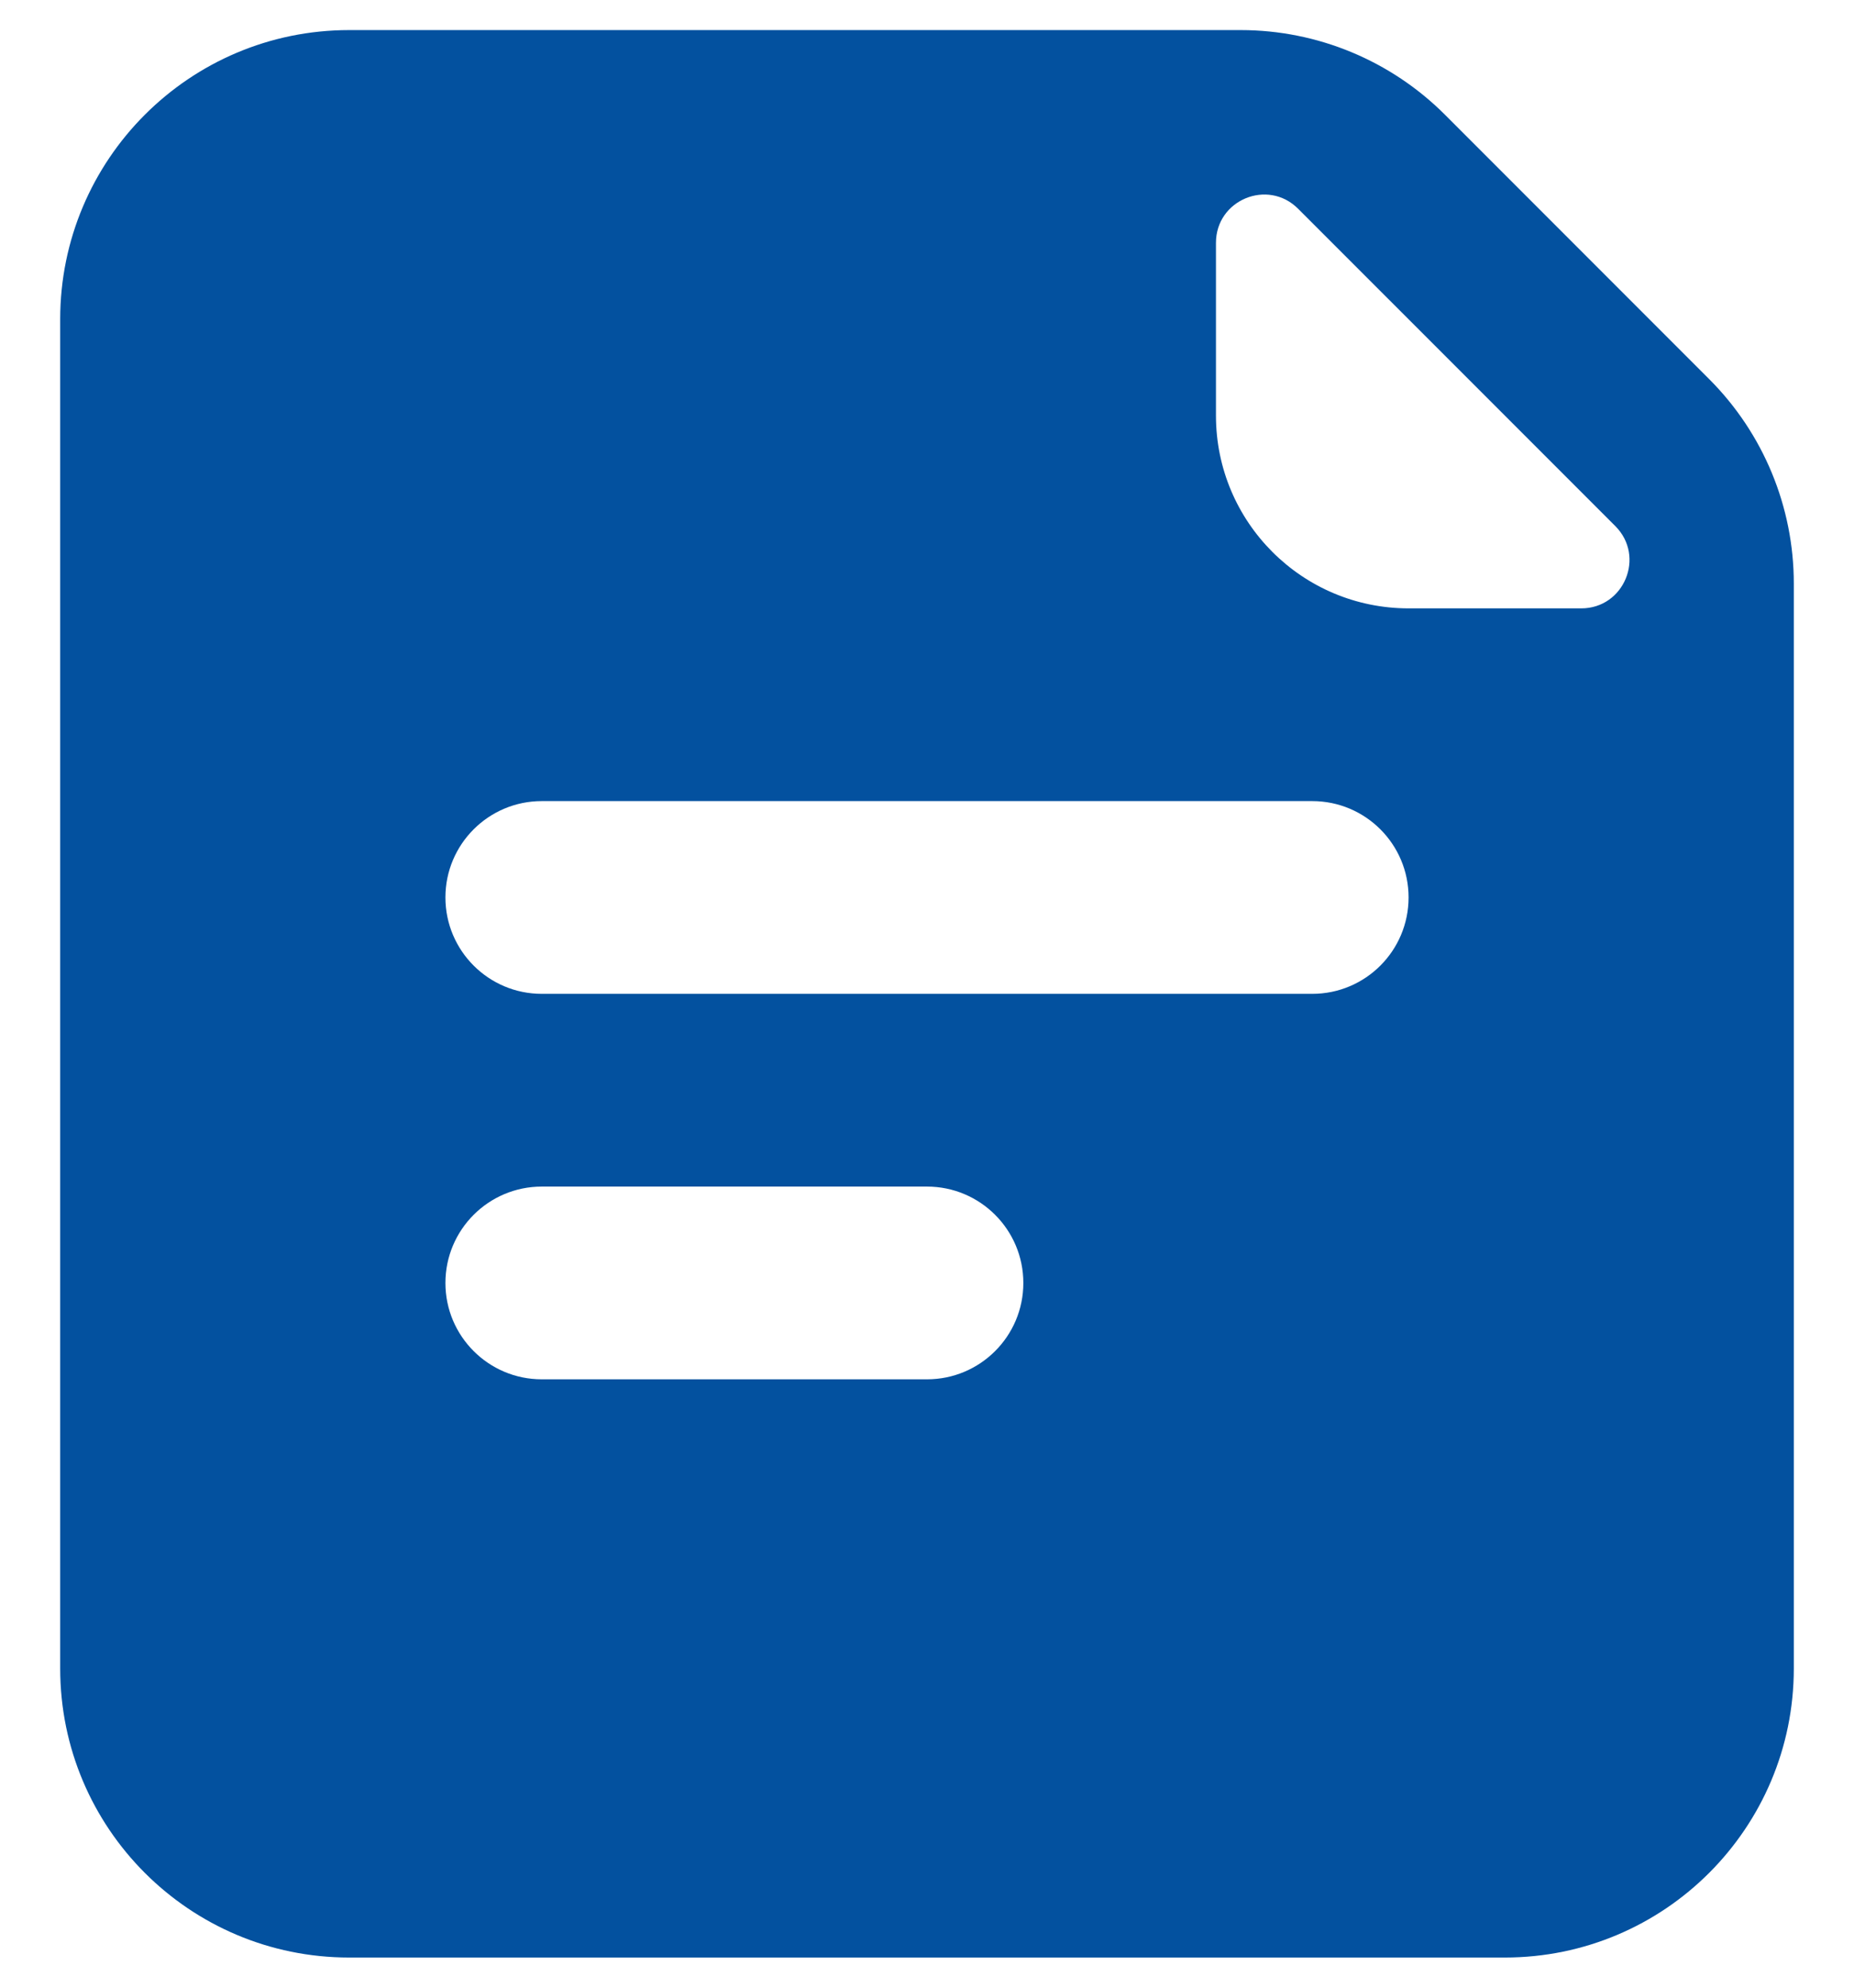
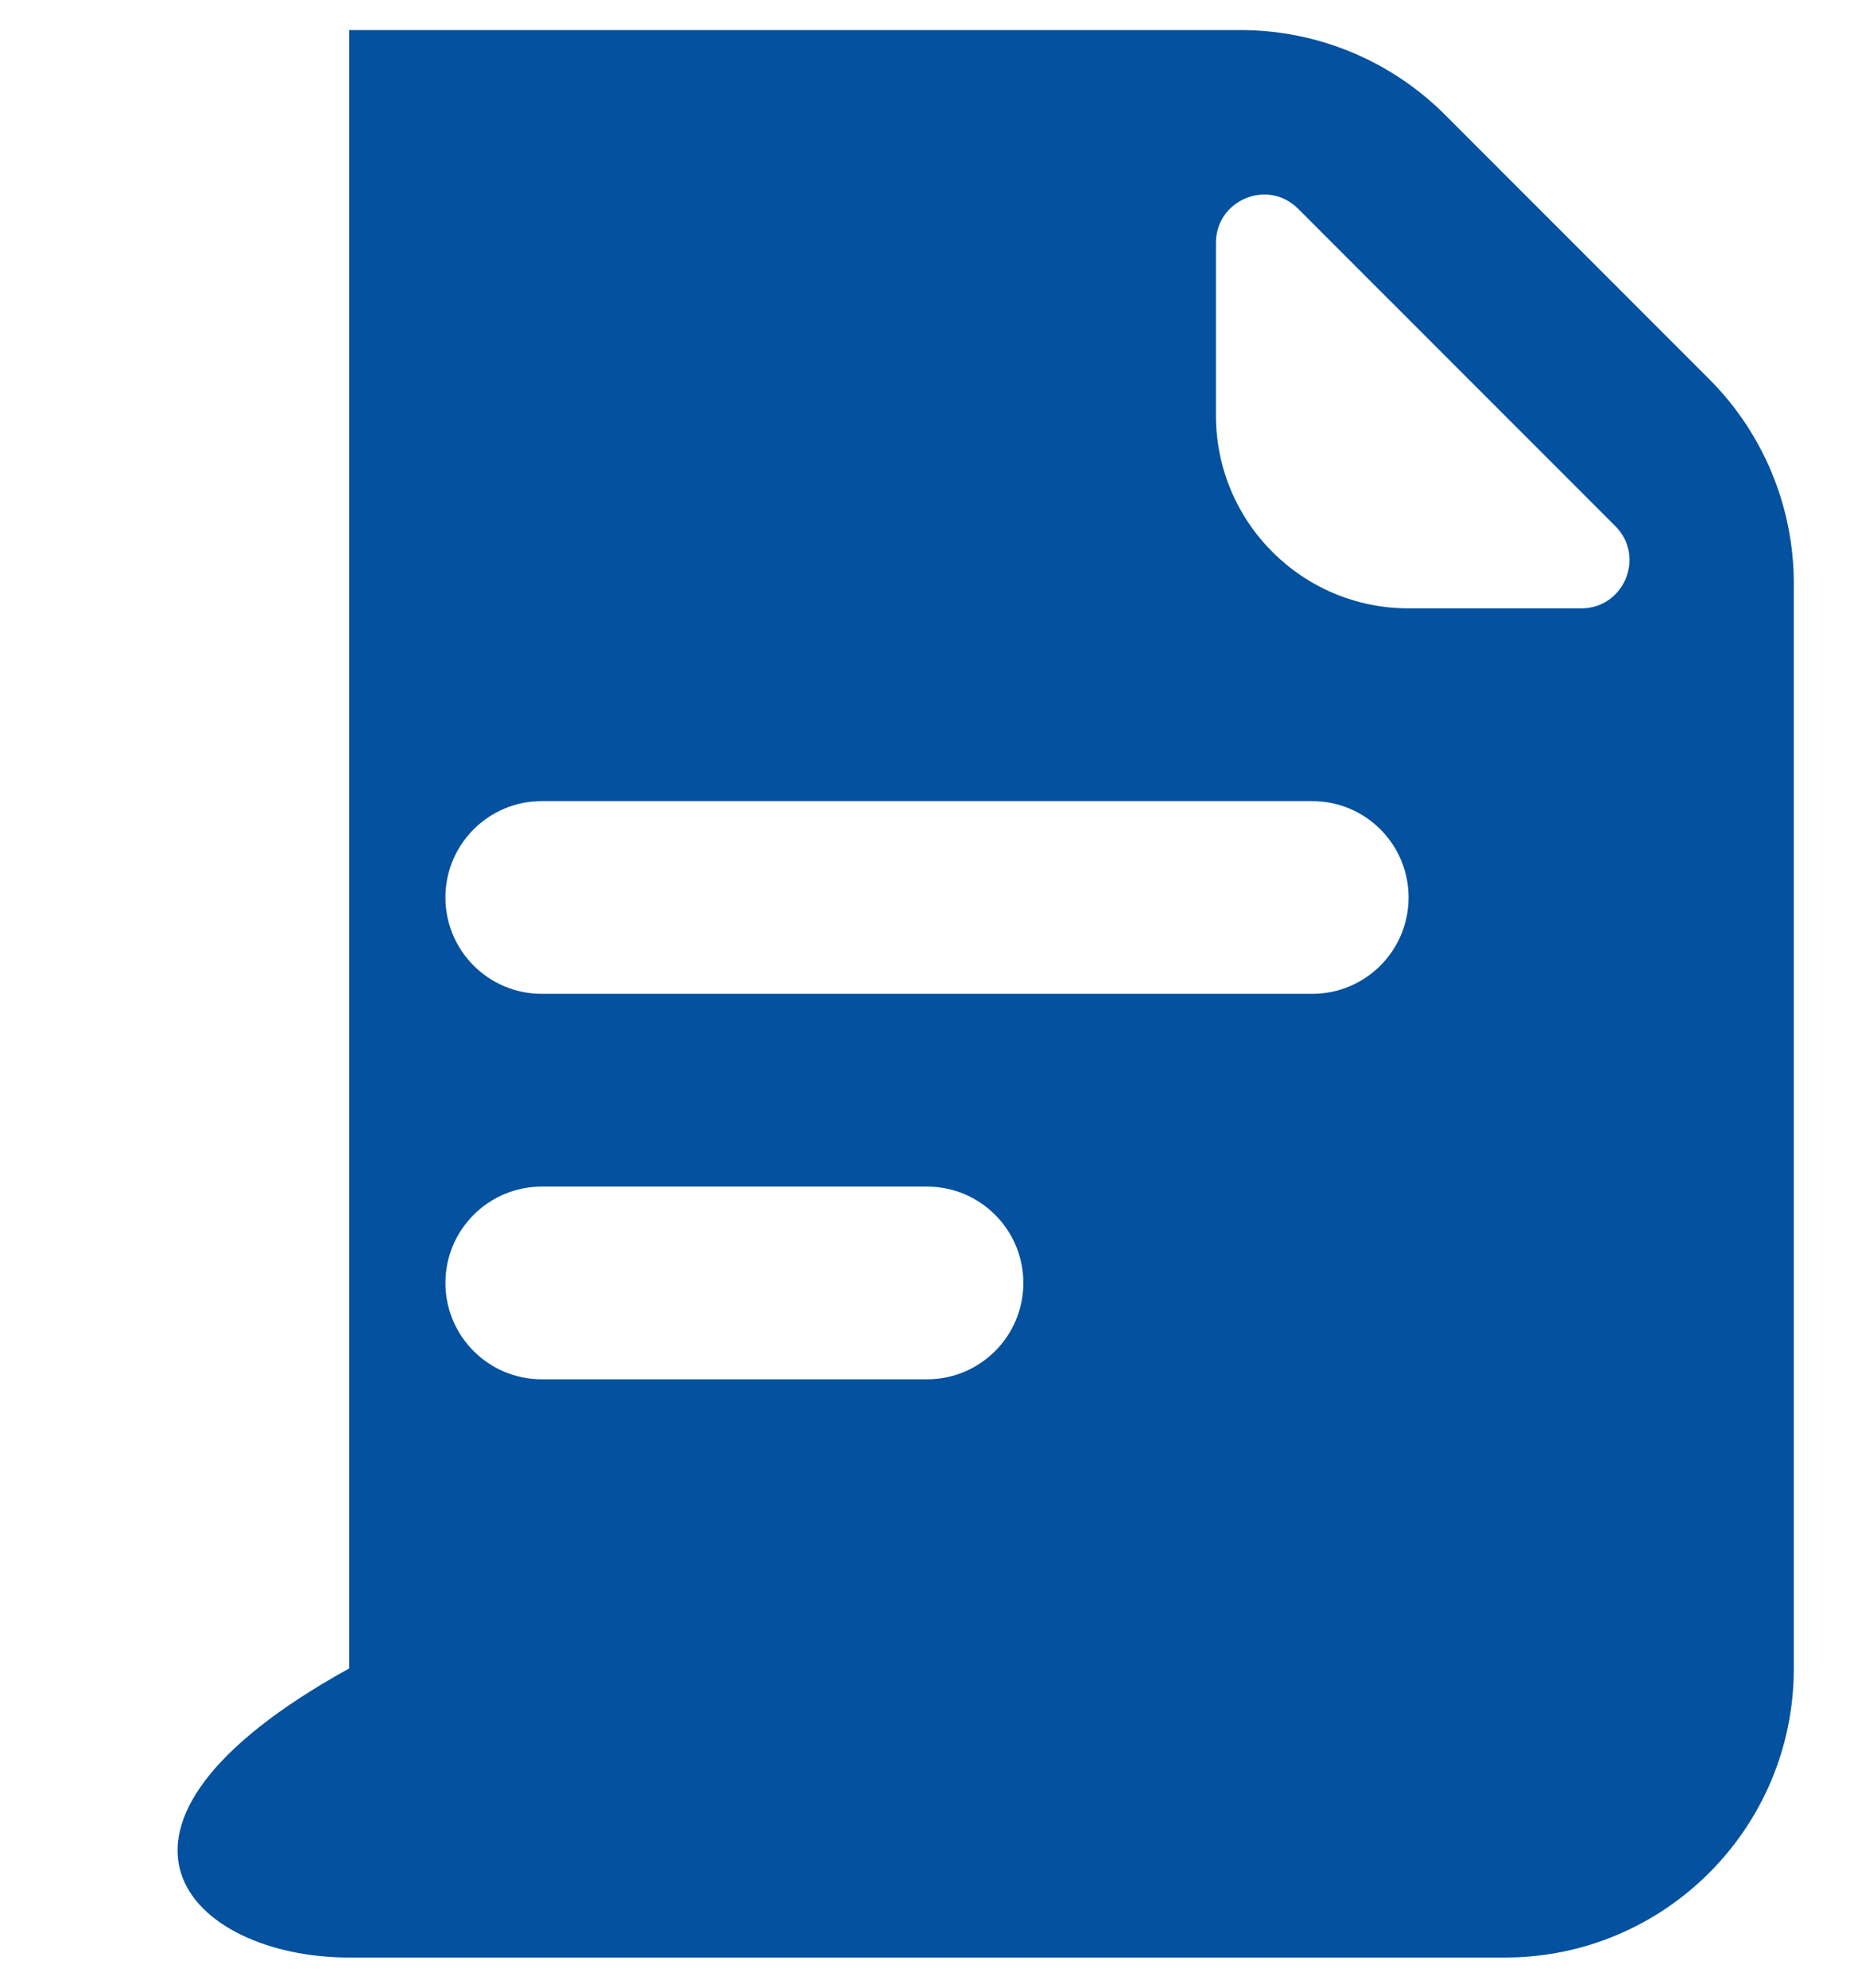
<svg xmlns="http://www.w3.org/2000/svg" width="28" height="30" viewBox="0 0 28 30" fill="none">
-   <path fill-rule="evenodd" clip-rule="evenodd" d="M5.273 0.454C2.863 0.454 0.909 2.408 0.909 4.818V25.182C0.909 27.592 2.863 29.545 5.273 29.545H22.727C25.137 29.545 27.091 27.592 27.091 25.182V8.807C27.091 7.65 26.631 6.54 25.813 5.722L21.824 1.733C21.005 0.914 19.895 0.454 18.738 0.454H5.273ZM18.364 3.665V6.273C18.364 7.879 19.666 9.182 21.273 9.182H23.881C24.529 9.182 24.853 8.398 24.395 7.94L19.605 3.151C19.147 2.692 18.364 3.017 18.364 3.665ZM6.727 13.545C6.727 12.742 7.379 12.091 8.182 12.091H19.818C20.622 12.091 21.273 12.742 21.273 13.545C21.273 14.349 20.622 15 19.818 15H8.182C7.379 15 6.727 14.349 6.727 13.545ZM8.182 17.909C7.379 17.909 6.727 18.56 6.727 19.364C6.727 20.167 7.379 20.818 8.182 20.818H14C14.803 20.818 15.455 20.167 15.455 19.364C15.455 18.56 14.803 17.909 14 17.909H8.182Z" fill="#03519F" />
+   <path fill-rule="evenodd" clip-rule="evenodd" d="M5.273 0.454V25.182C0.909 27.592 2.863 29.545 5.273 29.545H22.727C25.137 29.545 27.091 27.592 27.091 25.182V8.807C27.091 7.65 26.631 6.54 25.813 5.722L21.824 1.733C21.005 0.914 19.895 0.454 18.738 0.454H5.273ZM18.364 3.665V6.273C18.364 7.879 19.666 9.182 21.273 9.182H23.881C24.529 9.182 24.853 8.398 24.395 7.94L19.605 3.151C19.147 2.692 18.364 3.017 18.364 3.665ZM6.727 13.545C6.727 12.742 7.379 12.091 8.182 12.091H19.818C20.622 12.091 21.273 12.742 21.273 13.545C21.273 14.349 20.622 15 19.818 15H8.182C7.379 15 6.727 14.349 6.727 13.545ZM8.182 17.909C7.379 17.909 6.727 18.56 6.727 19.364C6.727 20.167 7.379 20.818 8.182 20.818H14C14.803 20.818 15.455 20.167 15.455 19.364C15.455 18.56 14.803 17.909 14 17.909H8.182Z" fill="#03519F" />
</svg>